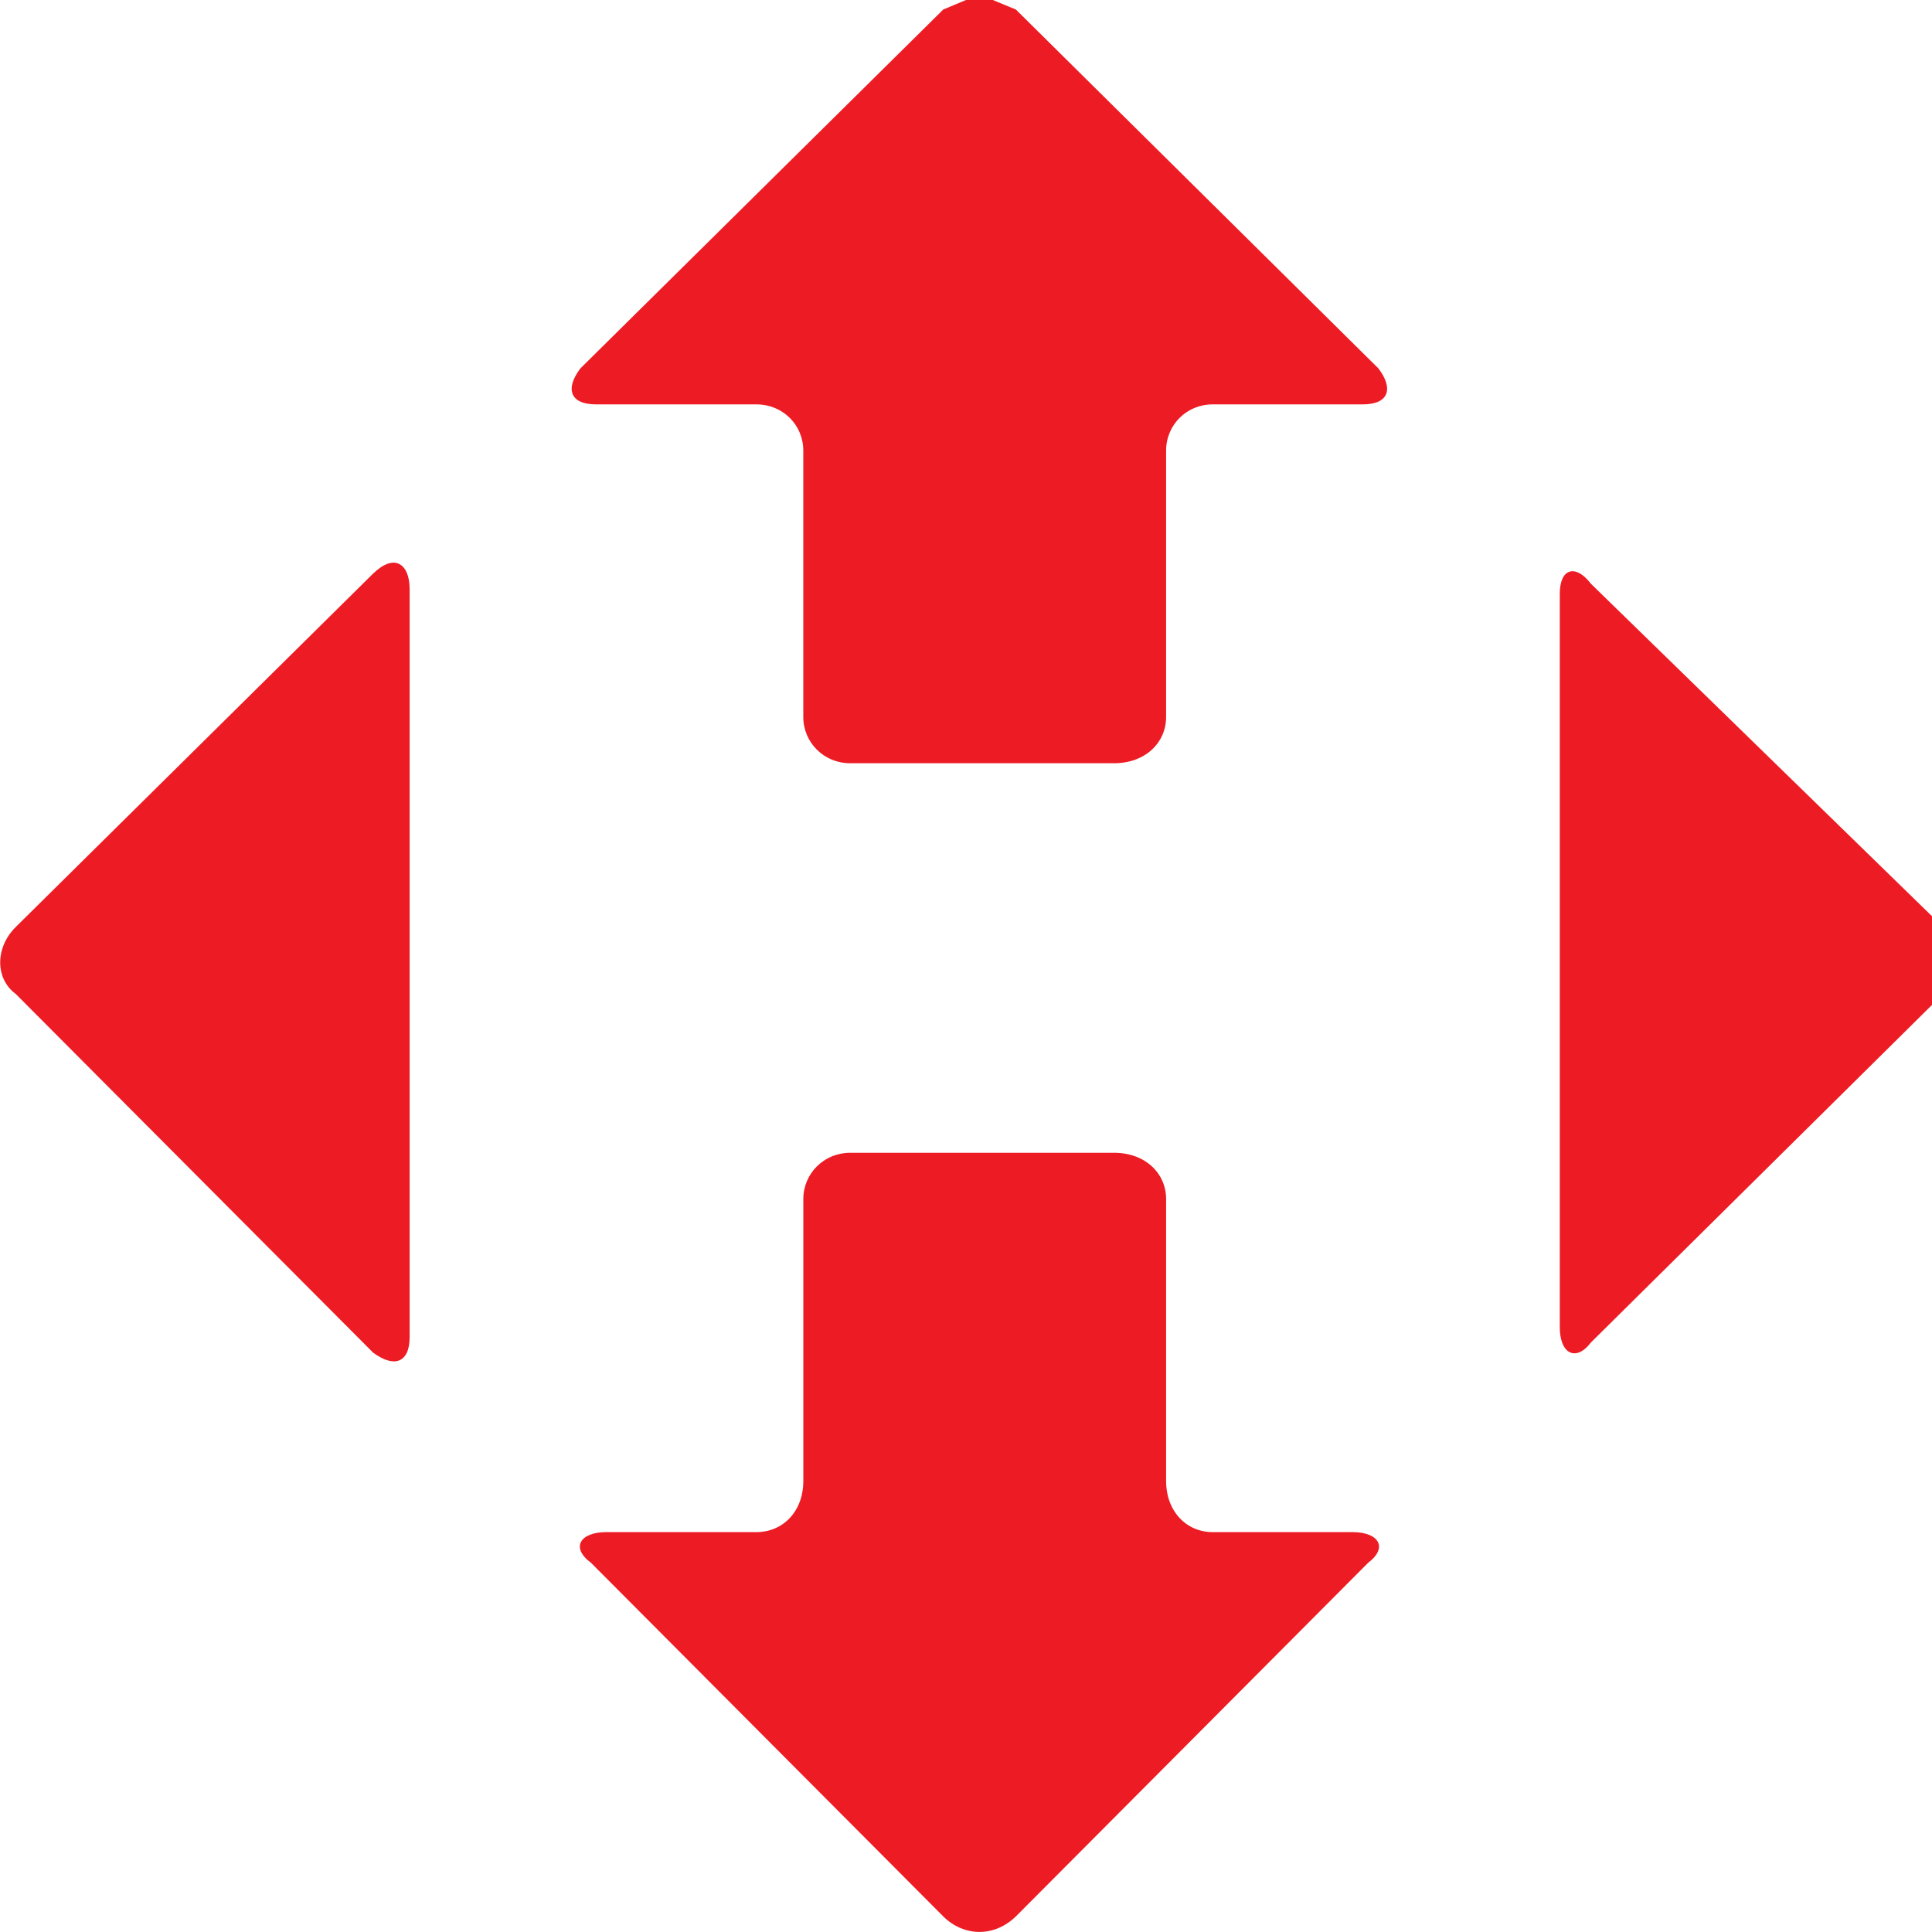
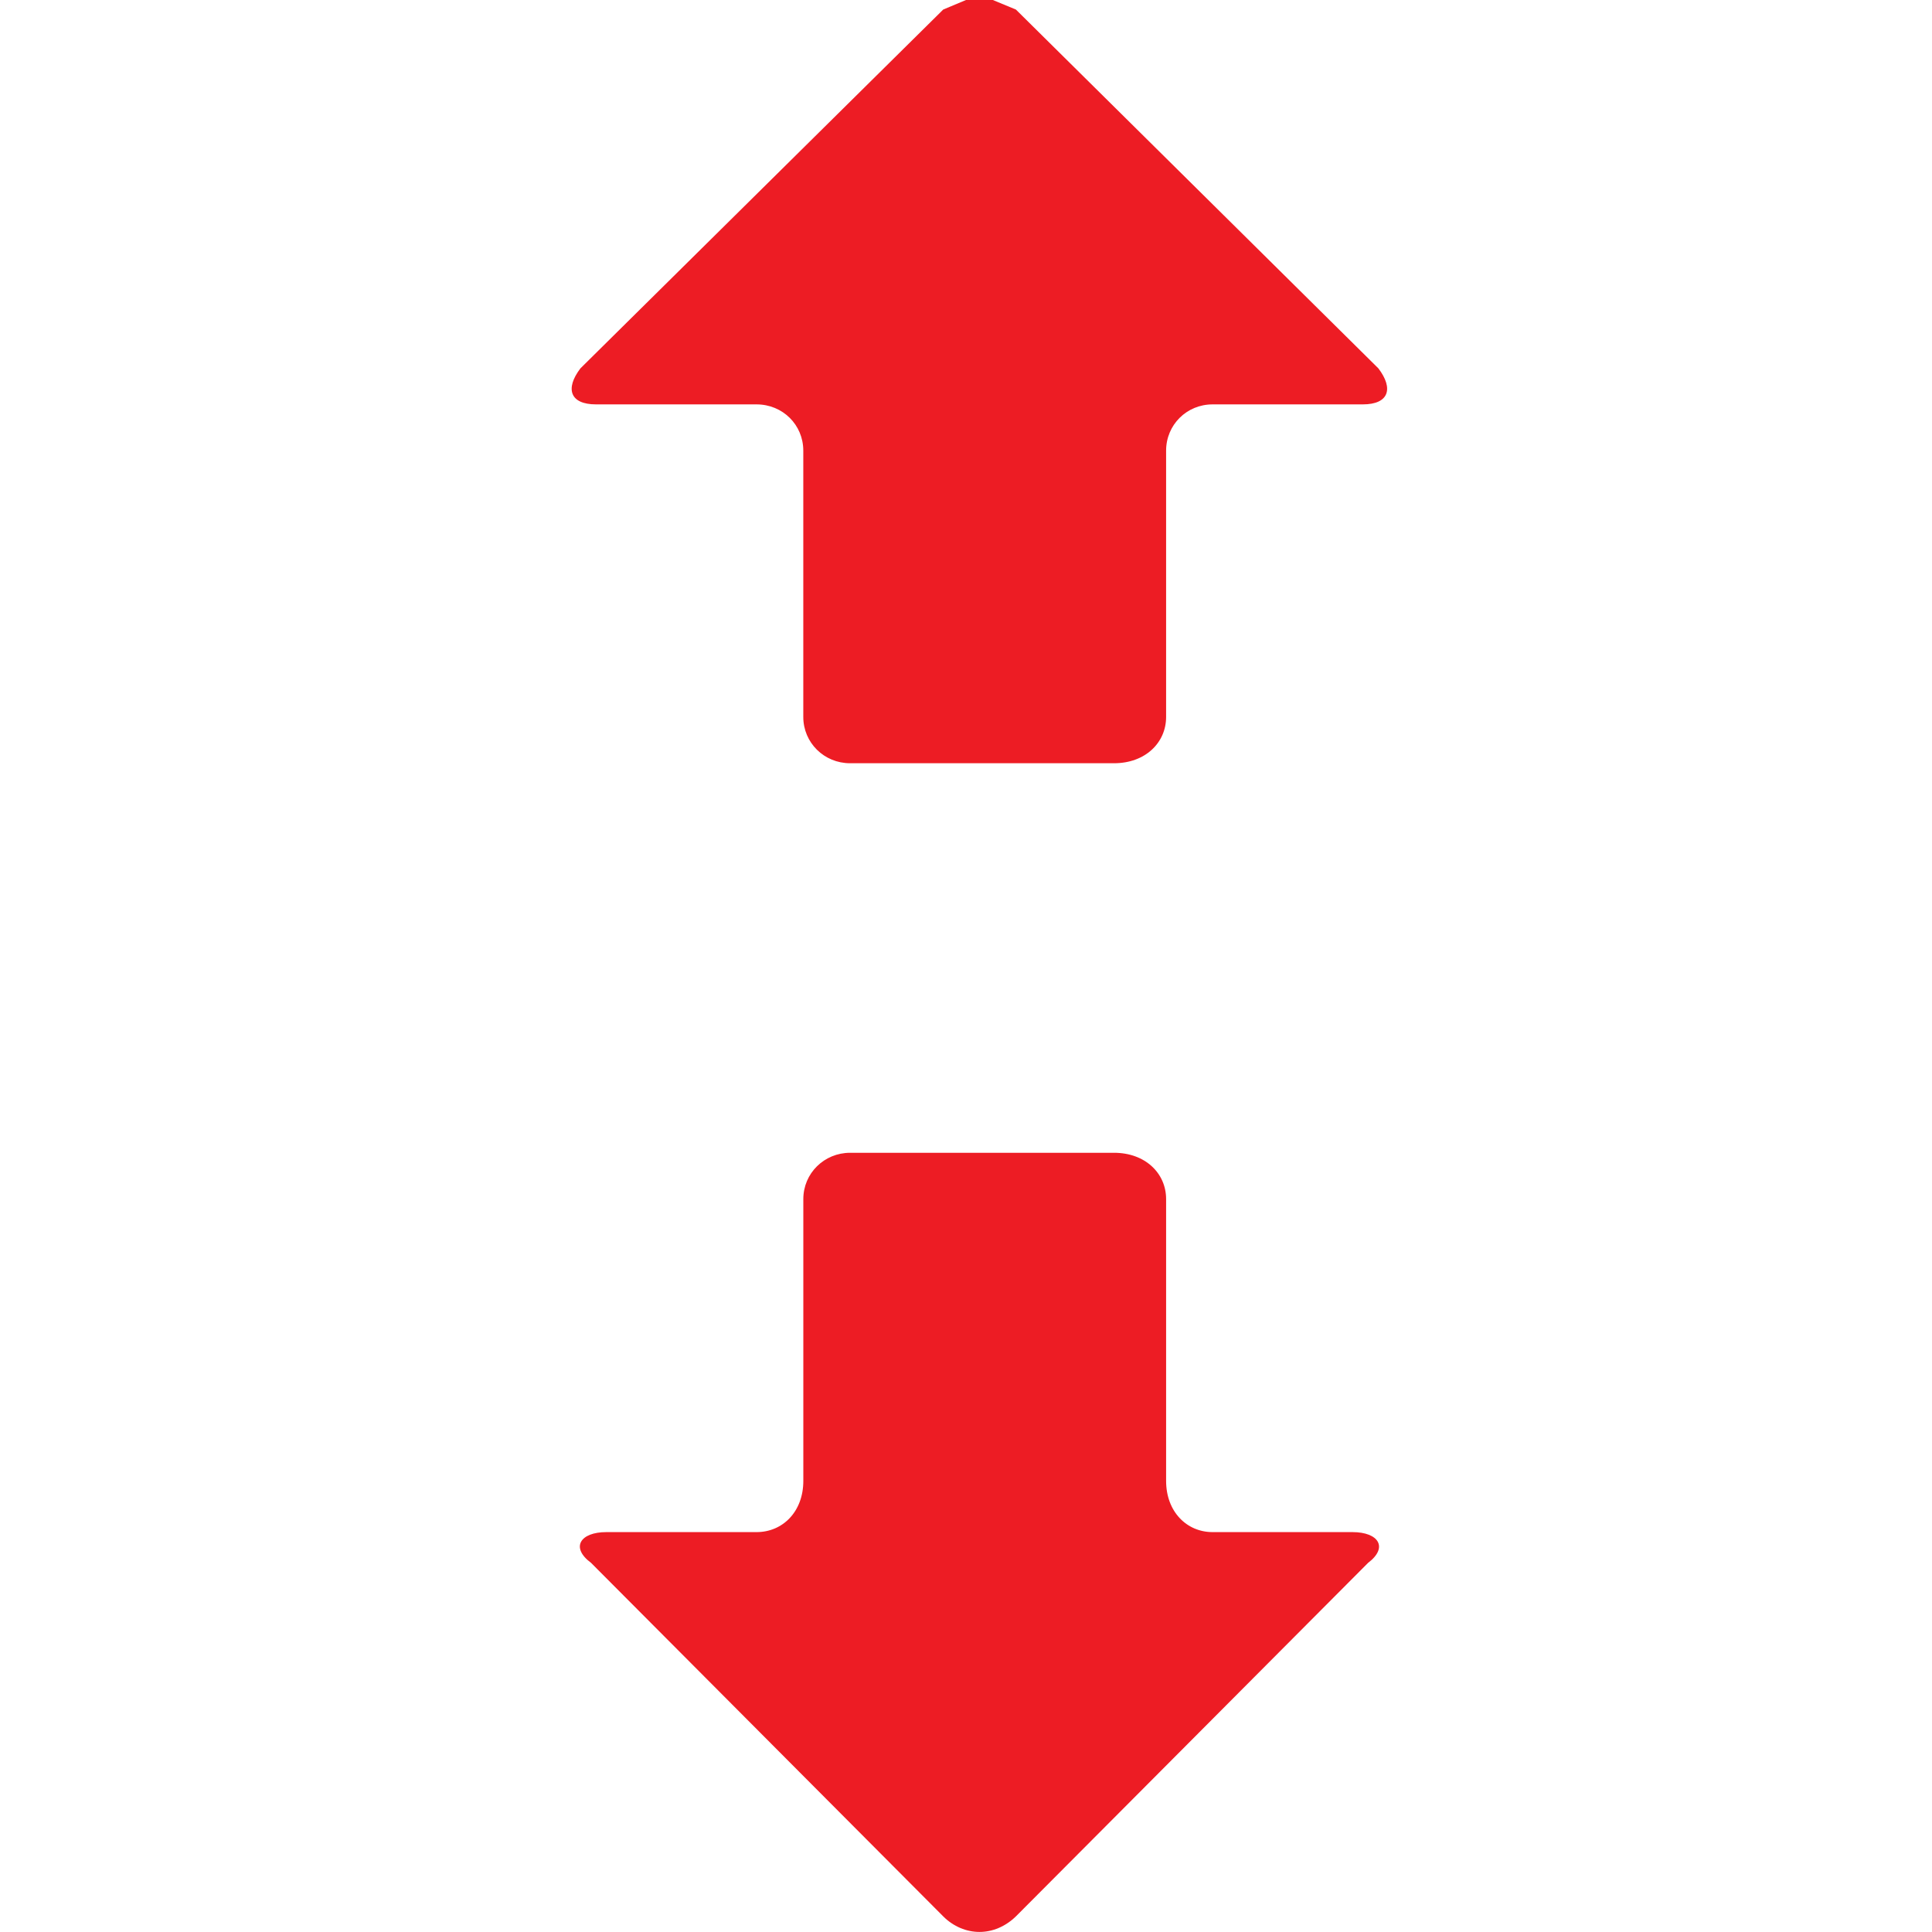
<svg xmlns="http://www.w3.org/2000/svg" xmlns:ns1="http://www.inkscape.org/namespaces/inkscape" xmlns:ns2="http://sodipodi.sourceforge.net/DTD/sodipodi-0.dtd" width="75" height="75" id="svg4154" version="1.1" ns1:version="0.48.4 r9939" ns2:docname="New document 4">
  <defs id="defs4156" />
  <ns2:namedview id="base" pagecolor="#ffffff" bordercolor="#ffffff" borderopacity="0.0" ns1:pageopacity="0.0" ns1:pageshadow="0" ns1:zoom="2.8" ns1:cx="143.44787" ns1:cy="42.853093" ns1:document-units="px" ns1:current-layer="layer1" showgrid="false" fit-margin-top="0" fit-margin-left="0" fit-margin-right="0" fit-margin-bottom="0" ns1:window-width="1366" ns1:window-height="746" ns1:window-x="-8" ns1:window-y="-8" ns1:window-maximized="1" />
  <g ns1:label="Layer 1" ns1:groupmode="layer" id="layer1" transform="translate(4.262008e-7,-977.362)">
    <g id="g4203" transform="matrix(0.968,0,0,0.964,77.34,1074.547)">
-       <path id="path3461" style="fill:#ed1c24;fill-opacity:1;fill-rule:evenodd;stroke:none" d="m -16.957,-77.792 c 0.237,-0.075 0.55,0.075 0.863,0.487 0,0 0,0 14.125,13.825 0.825,0.825 0.825,2.075 0,2.688 0,0 0,0 -14.125,14.037 -0.312,0.412 -0.625,0.512 -0.863,0.388 -0.237,-0.125 -0.388,-0.487 -0.388,-1.012 l 0,-29.512 c 0,-0.512 0.15,-0.825 0.388,-0.9 z" ns1:connector-curvature="0" />
      <path id="path3463" style="fill:#ed1c24;fill-opacity:1;fill-rule:evenodd;stroke:none" d="m -41.119,-100.83 1,0 0.963,0.4 c 0,0 0,0 14.537,14.45 0.625,0.825 0.412,1.45 -0.625,1.45 0,0 0,0 -6.025,0 -1.038,0 -1.863,0.825 -1.863,1.863 0,0 0,0 0,10.725 0,1.038 -0.838,1.863 -2.087,1.863 0,0 0,0 -10.588,0 -1.038,0 -1.875,-0.825 -1.875,-1.863 0,0 0,0 0,-10.725 0,-1.038 -0.825,-1.863 -1.875,-1.863 l -6.438,0 c -1.038,0 -1.25,-0.625 -0.625,-1.45 0,0 0,0 14.55,-14.45 l 0.95,-0.4 z" ns1:connector-curvature="0" />
-       <path id="path3465" style="fill:#ed1c24;fill-opacity:1;fill-rule:evenodd;stroke:none" d="m -63.894,-78.105 c 0.263,0.125 0.425,0.487 0.425,1.012 l 0,30.125 c 0,0.525 -0.163,0.838 -0.425,0.938 -0.25,0.1 -0.613,0 -1.038,-0.312 0,0 0,0 -14.338,-14.45 -0.825,-0.613 -0.825,-1.863 0,-2.688 0,0 0,0 14.338,-14.238 0.425,-0.412 0.787,-0.512 1.038,-0.388 z" ns1:connector-curvature="0" />
      <path id="path3467" style="fill:#ed1c24;fill-opacity:1;fill-rule:evenodd;stroke:none" d="m -45.807,-54.392 c 0,0 0,0 10.588,0 1.25,0 2.087,0.825 2.087,1.863 0,0 0,0 0,11.35 0,1.238 0.825,2.062 1.863,2.062 l 5.612,0 c 1.038,0 1.45,0.613 0.625,1.238 0,0 0,0 -14.125,14.238 -0.425,0.412 -0.938,0.625 -1.462,0.625 -0.512,0 -1.038,-0.212 -1.45,-0.625 0,0 0,0 -14.125,-14.238 -0.838,-0.625 -0.425,-1.238 0.613,-1.238 0,0 0,0 6.025,0 1.05,0 1.875,-0.825 1.875,-2.062 0,0 0,0 0,-11.35 0,-1.038 0.838,-1.863 1.875,-1.863 z" ns1:connector-curvature="0" />
    </g>
  </g>
</svg>